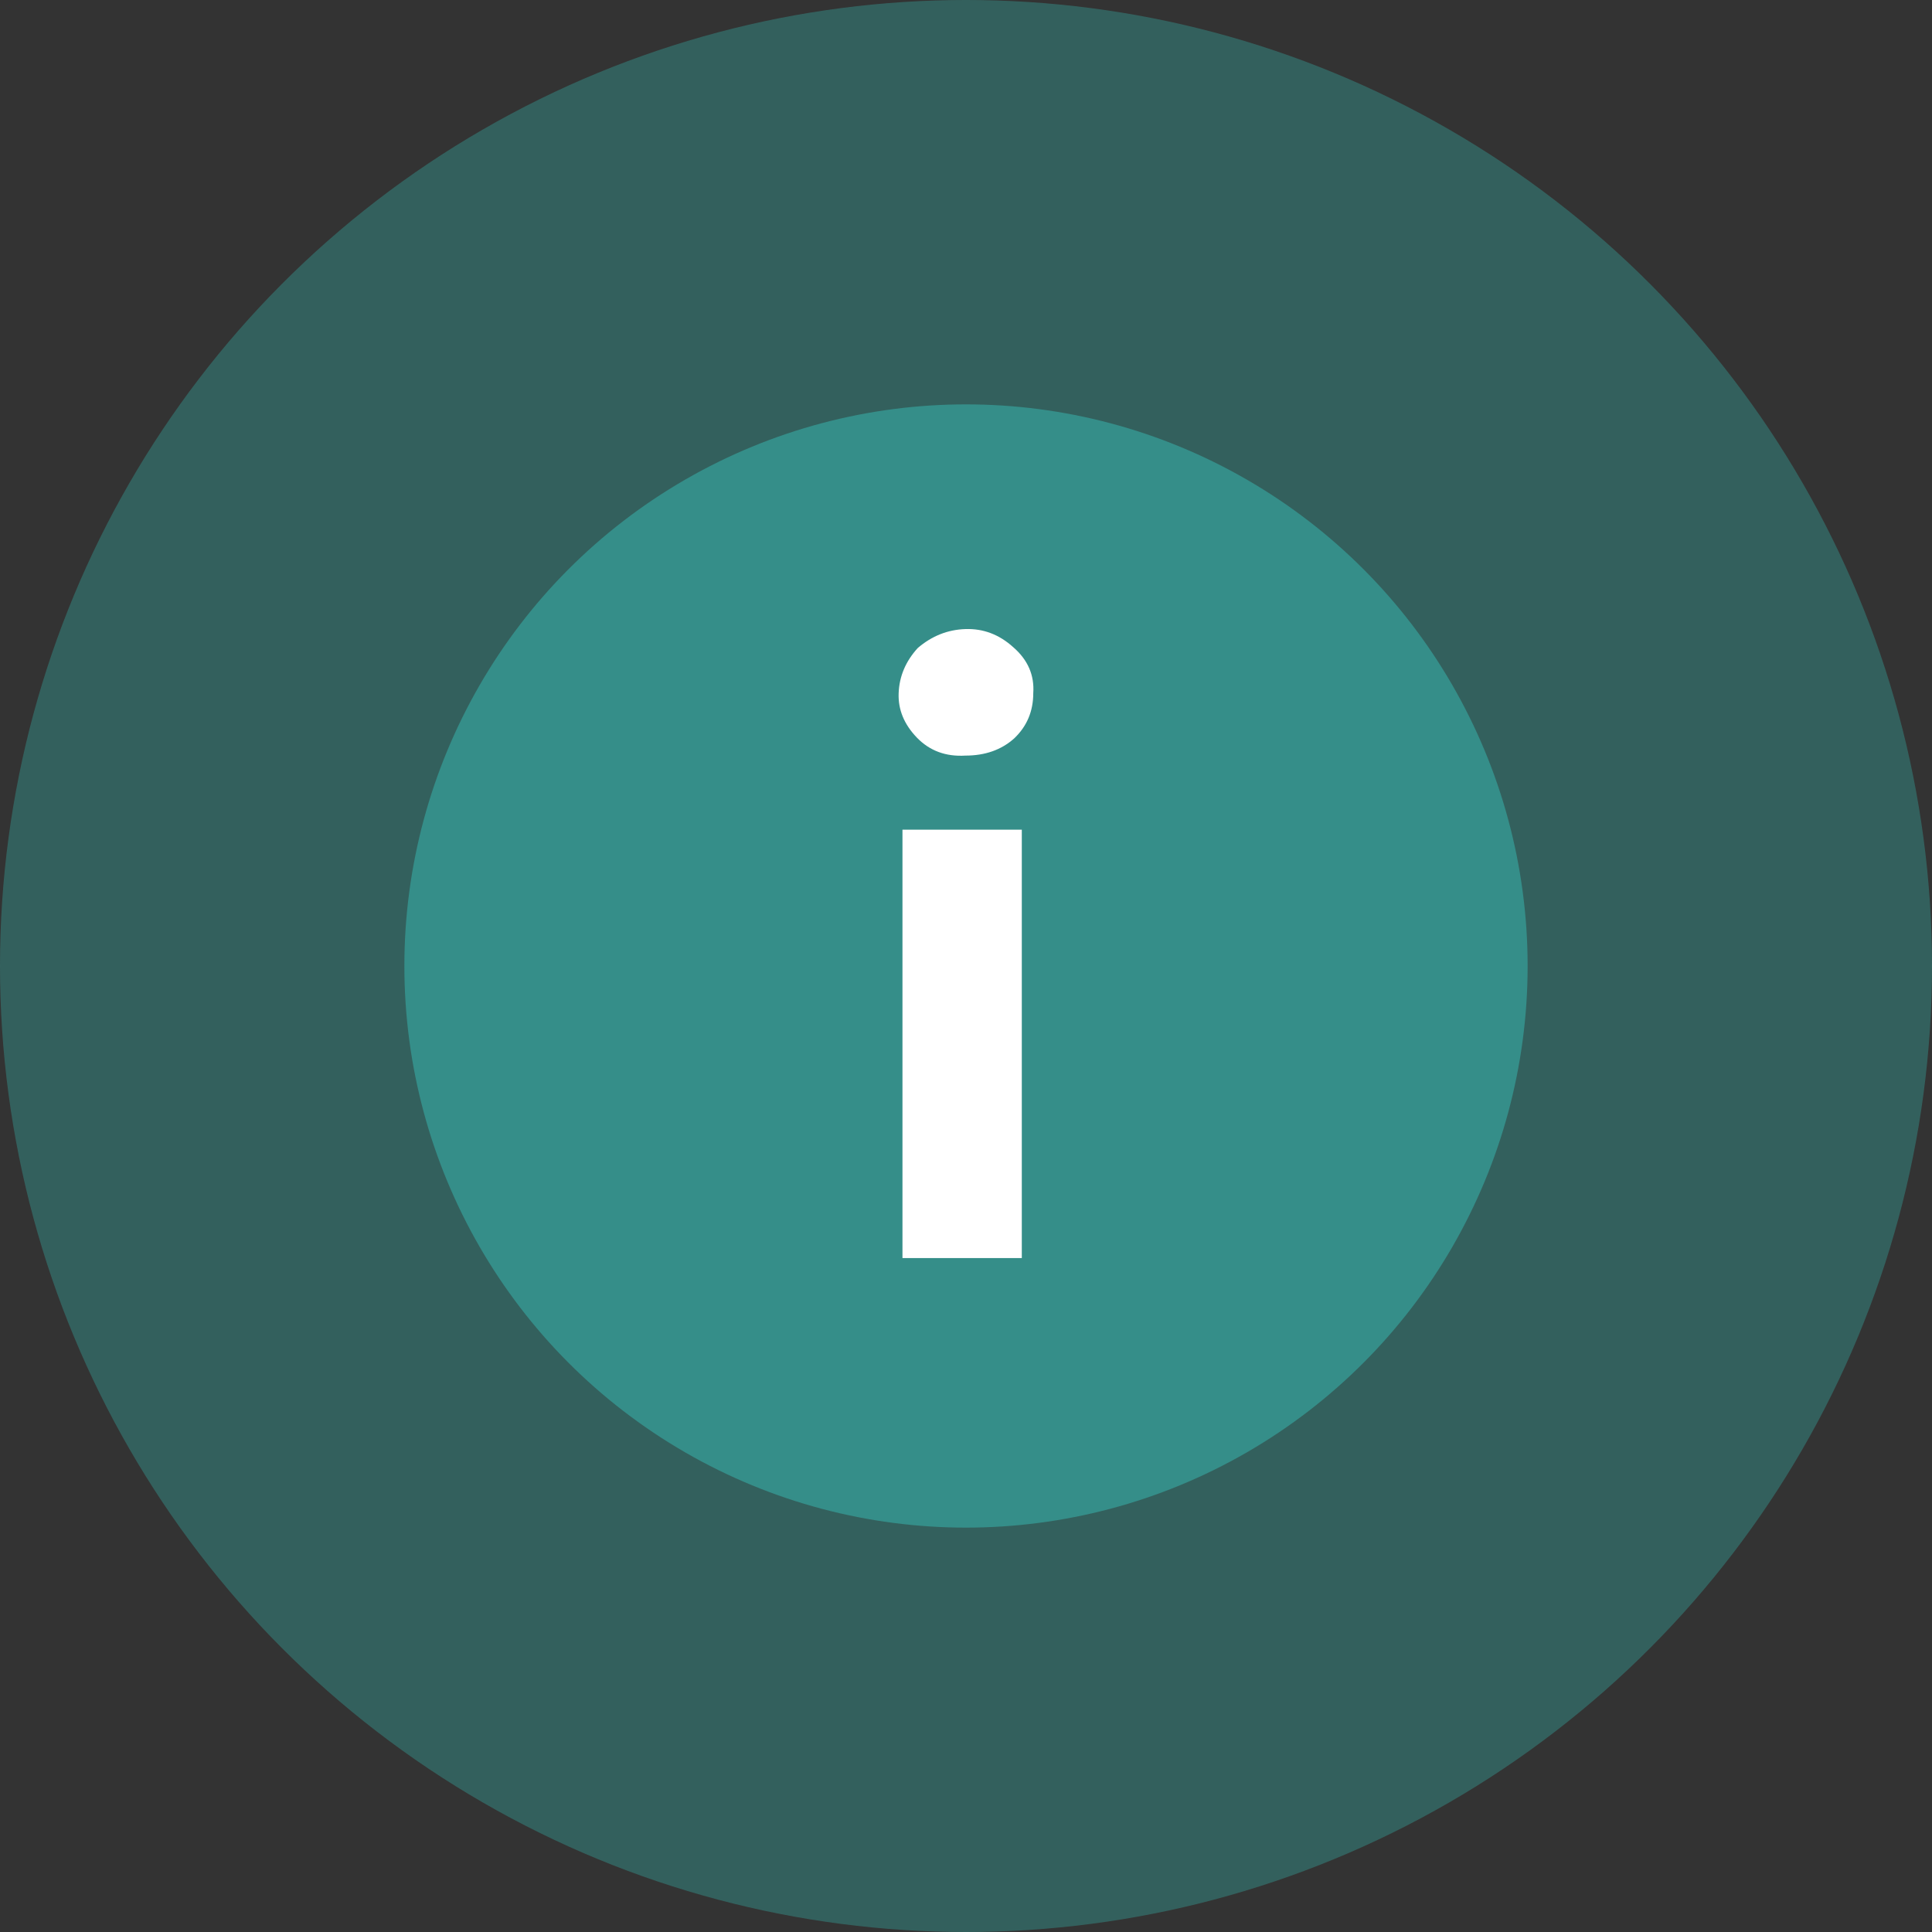
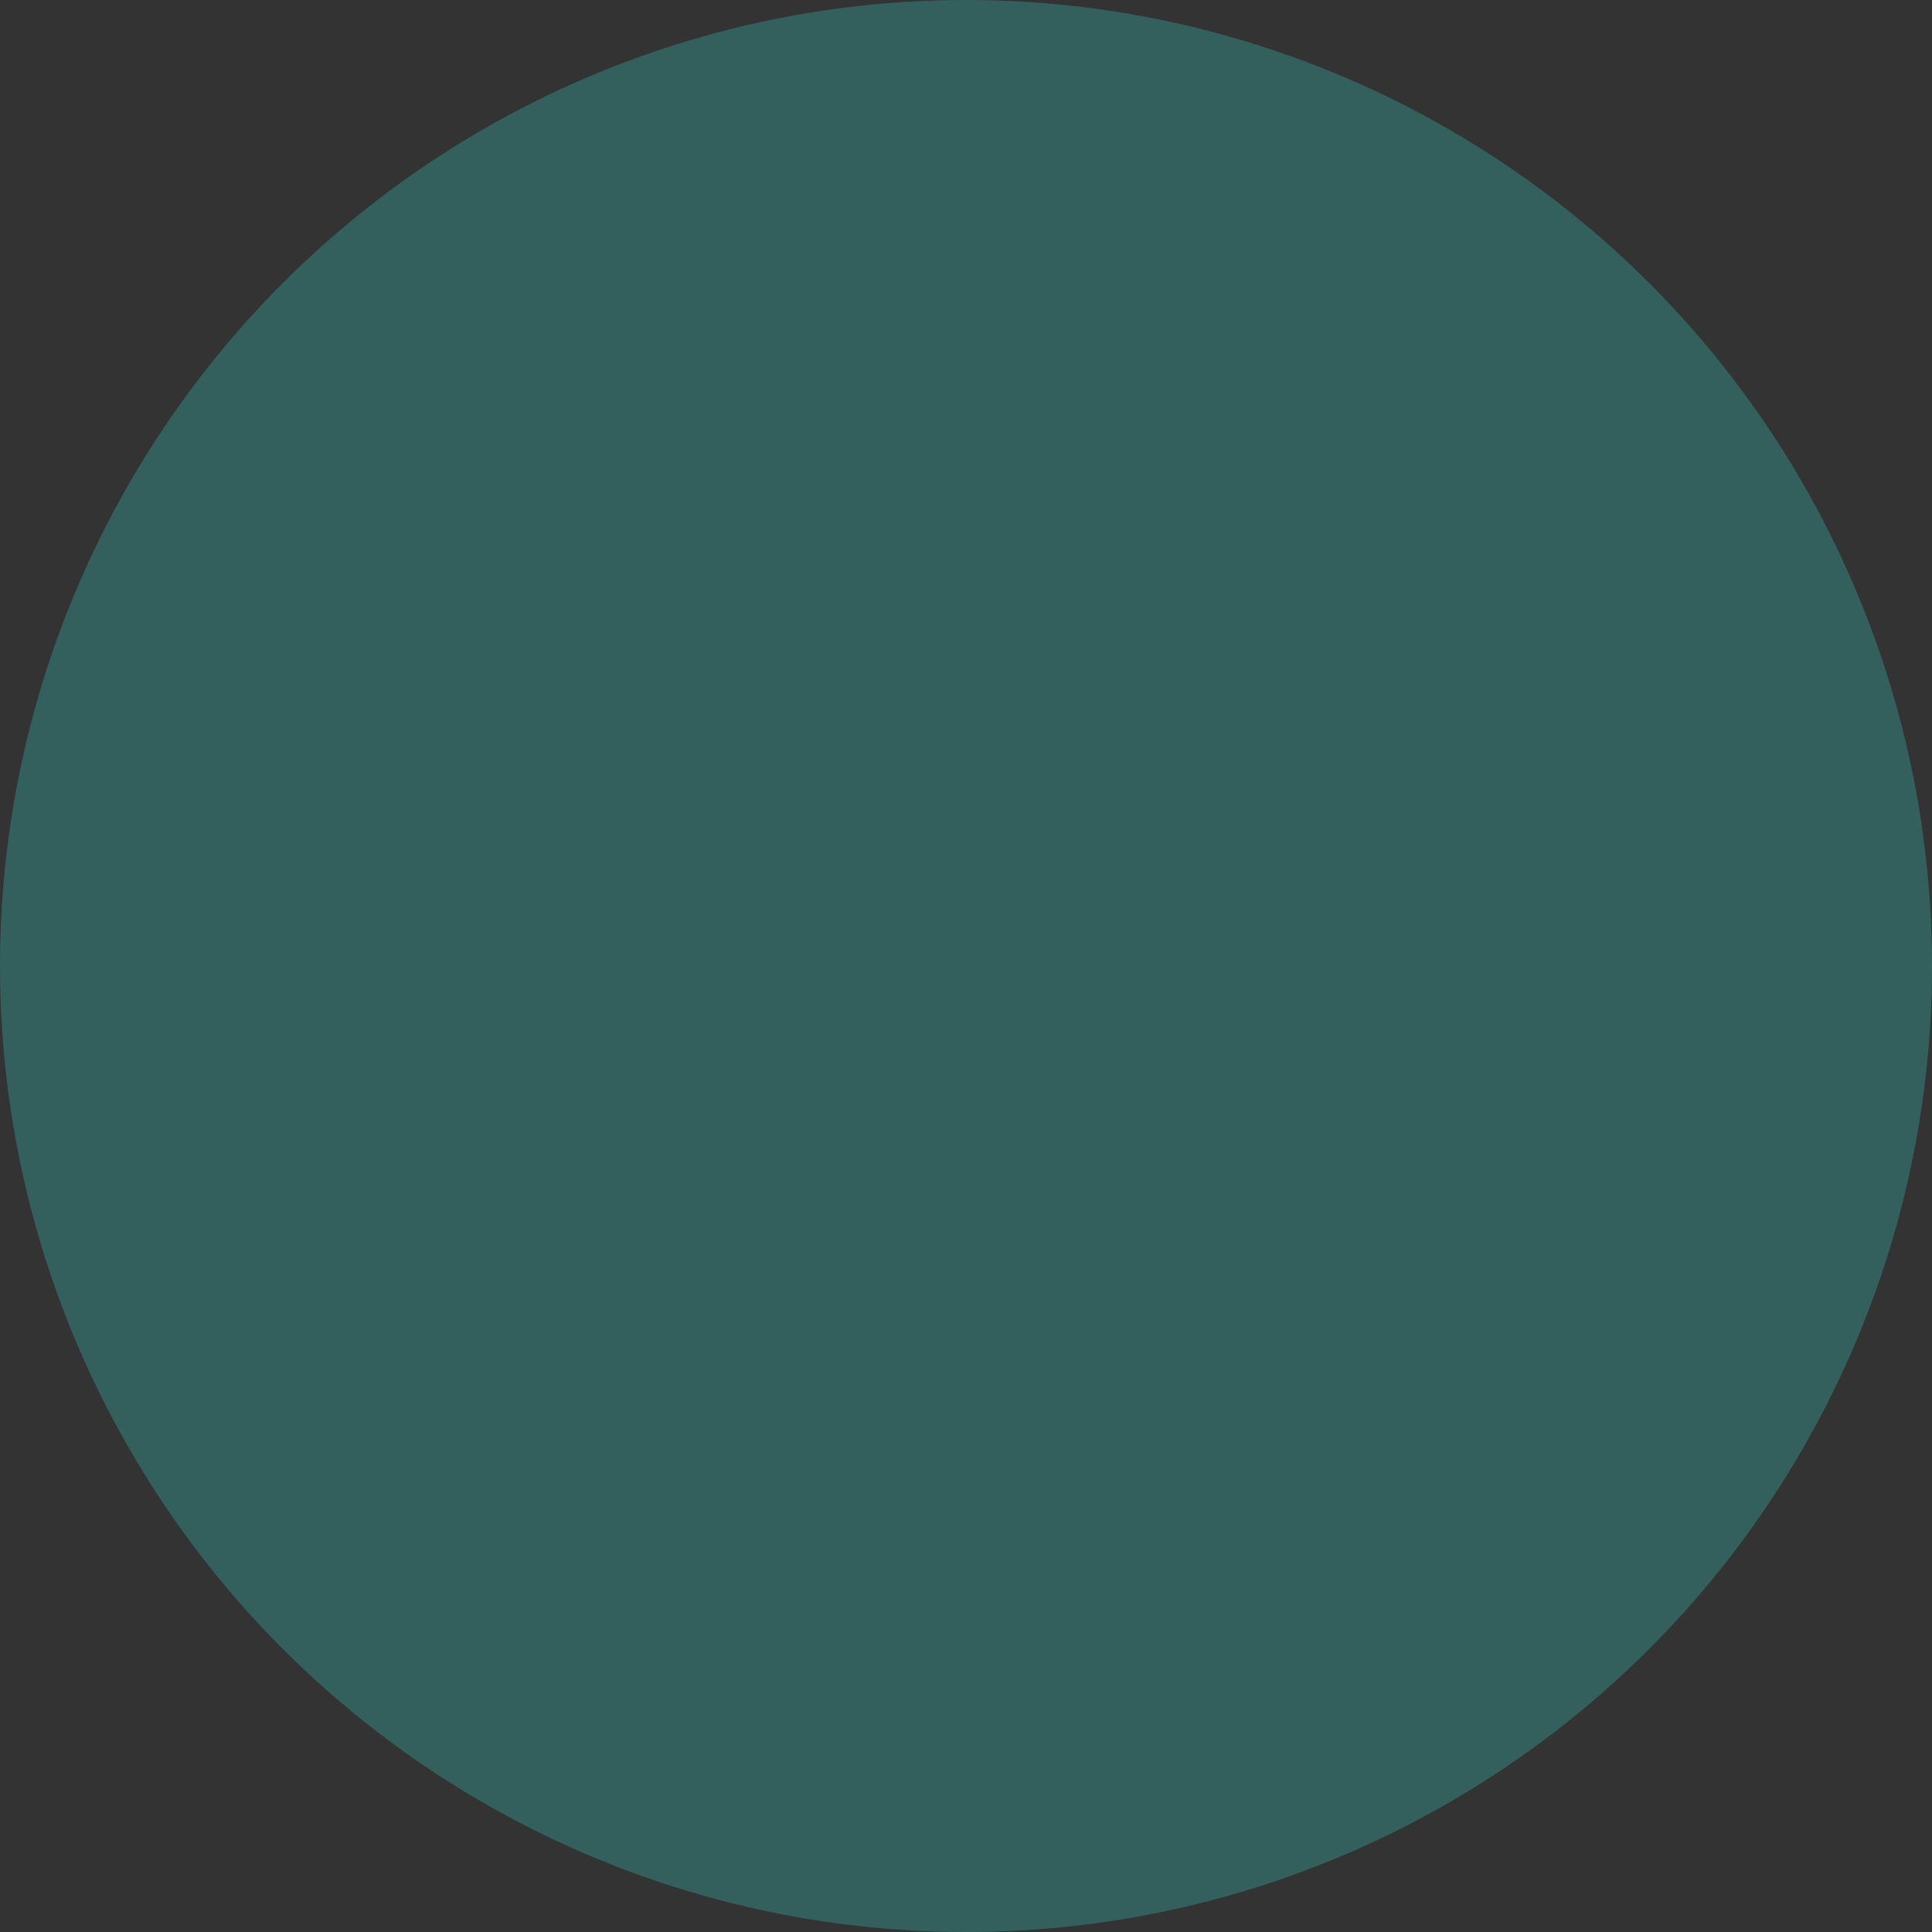
<svg xmlns="http://www.w3.org/2000/svg" width="43" height="43" viewBox="0 0 43 43" fill="none">
  <rect x="0" y="0" width="43" height="43" fill="#333333" stroke="none" />
  <circle opacity="0.5" cx="21.5" cy="21.5" r="21.5" fill="#358E89" />
-   <circle cx="21.5" cy="21.5" r="12.5" fill="#358E89" />
-   <path d="M22.742 18.466V28H20.086V18.466H22.742ZM22.997 15.429C22.997 15.831 22.855 16.166 22.572 16.435C22.288 16.689 21.927 16.817 21.488 16.817C21.049 16.844 20.688 16.709 20.405 16.415C20.121 16.119 19.987 15.791 20.001 15.429C20.015 15.053 20.157 14.718 20.426 14.423C20.738 14.155 21.092 14.014 21.488 14.001C21.885 13.988 22.239 14.122 22.55 14.403C22.876 14.685 23.025 15.027 22.997 15.429Z" fill="white" />
</svg>